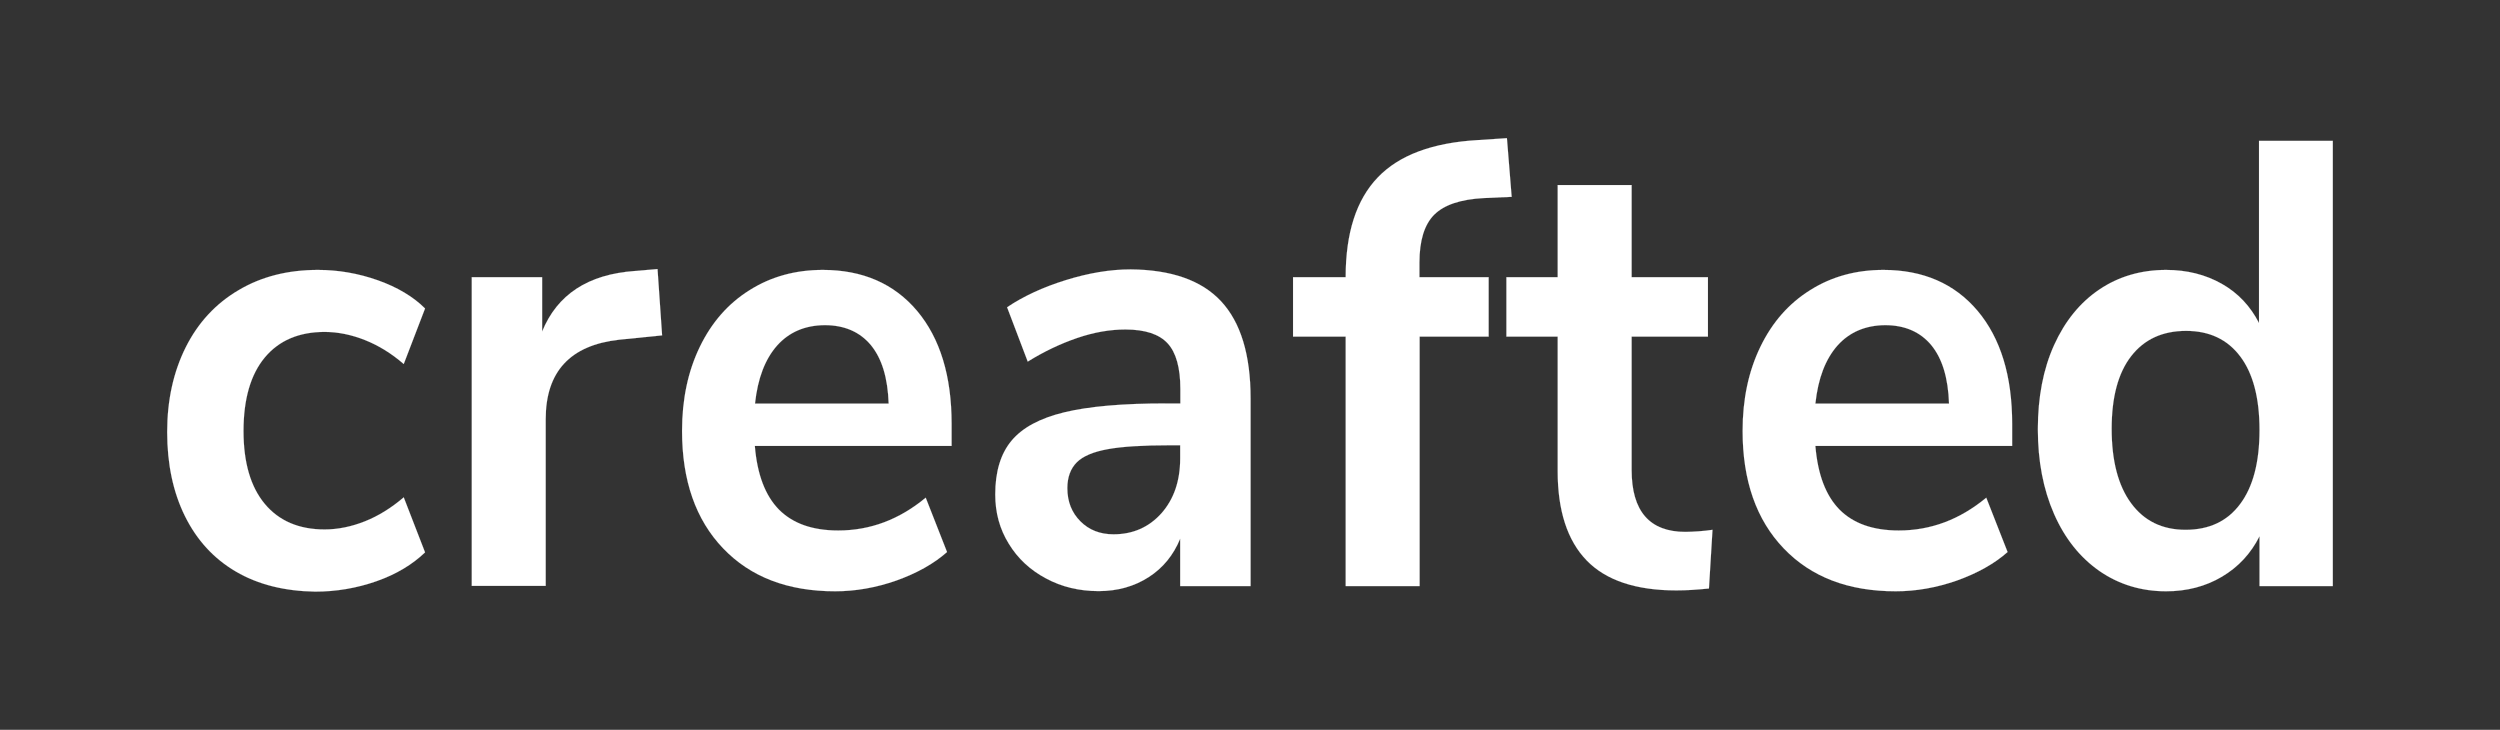
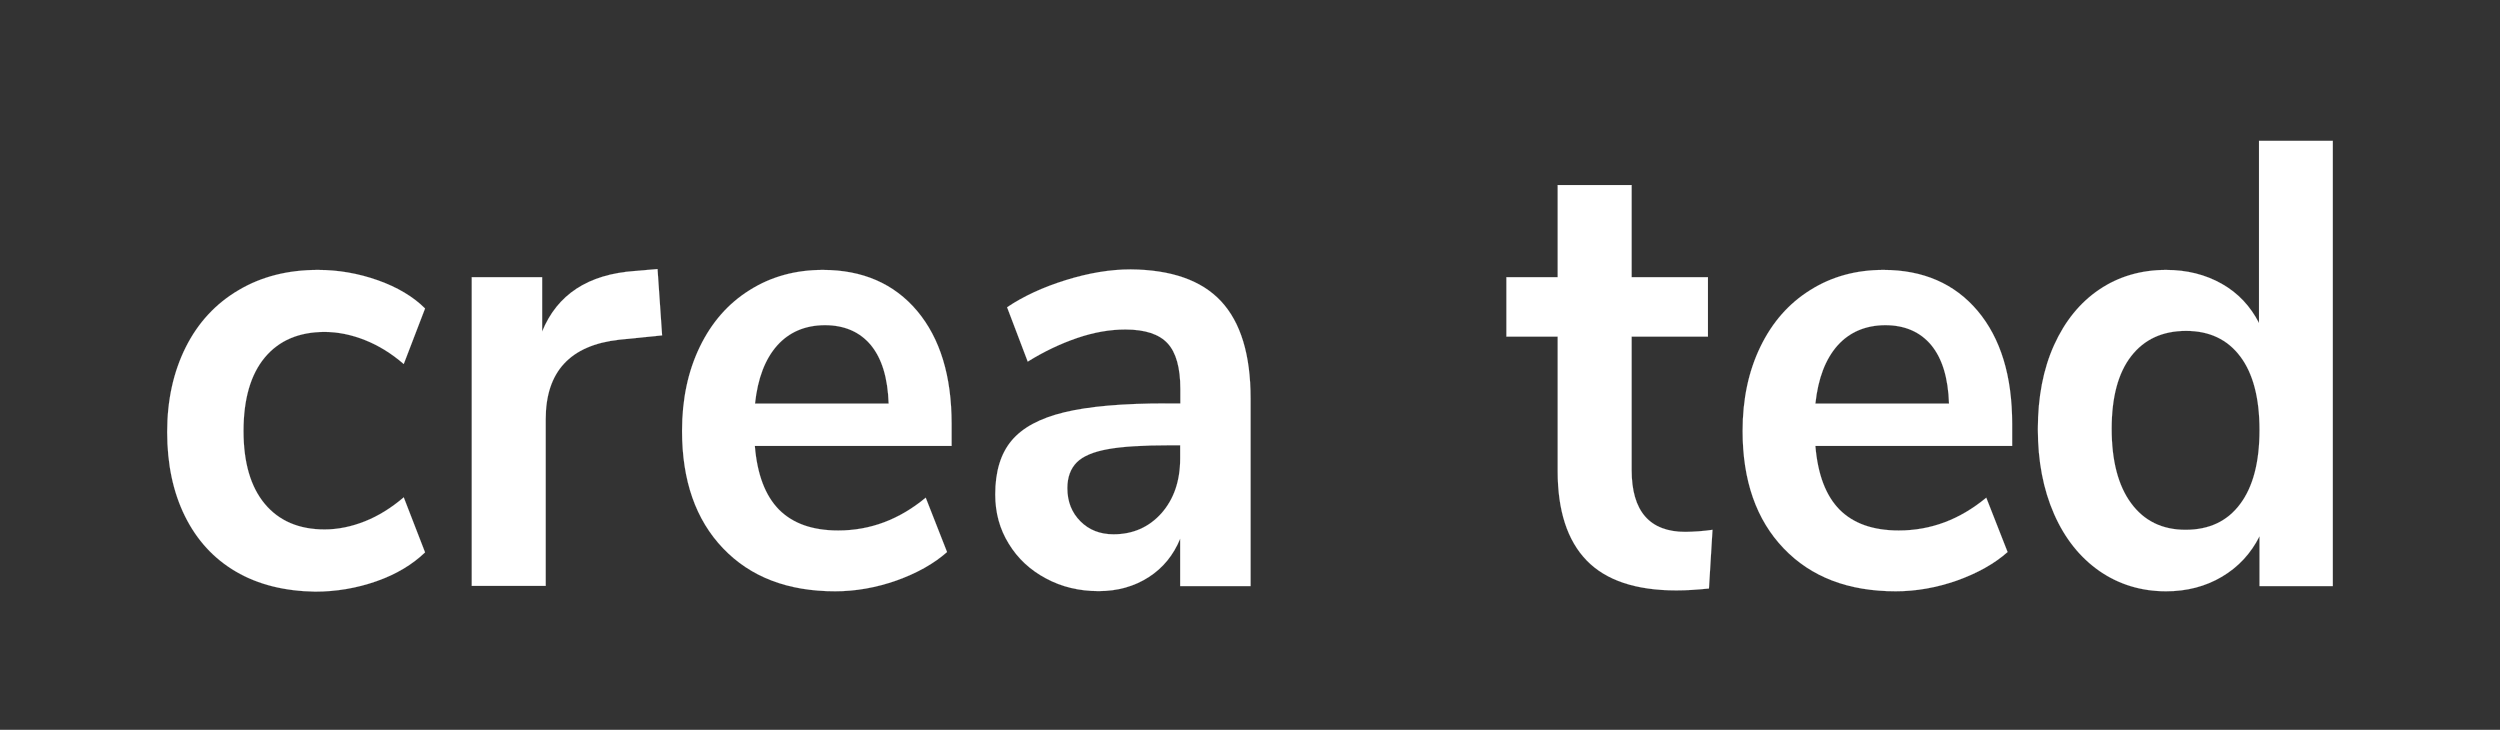
<svg xmlns="http://www.w3.org/2000/svg" width="19813" height="5784" viewBox="0 0 19813 5784" fill="none">
  <rect x="0" y="0" width="19813" height="5784" fill="#333333" stroke="none" />
  <path d="M1870.77 4530.47C1693.76 4427.28 1559.67 4280.06 1465.8 4090.2C1371.93 3900.33 1325 3677.45 1325 3424.29C1325 3171.14 1374.62 2946.88 1472.5 2751.51C1570.39 2556.14 1711.19 2404.8 1892.22 2298.86C2073.25 2191.54 2282.44 2139.26 2519.78 2139.26C2682.04 2139.26 2840.27 2166.78 2995.82 2221.81C3150.03 2276.85 3274.74 2351.14 3368.6 2444.7L3199.64 2884.96C3103.1 2801.04 2999.84 2737.75 2892.57 2695.1C2785.29 2652.45 2678.02 2630.44 2572.08 2630.44C2369.6 2630.44 2211.37 2697.85 2098.73 2832.68C1986.09 2967.52 1929.77 3162.88 1929.77 3416.04C1929.77 3666.44 1986.09 3859.06 2098.73 3993.89C2211.37 4128.72 2369.6 4196.14 2572.08 4196.14C2678.02 4196.14 2785.29 4174.12 2892.57 4131.47C2999.84 4088.82 3103.1 4024.16 3199.64 3941.61L3368.6 4377.75C3268.03 4474.06 3140.64 4551.1 2983.75 4606.14C2826.86 4661.17 2664.61 4688.69 2496.99 4688.69C2255.62 4684.56 2047.77 4633.65 1870.77 4530.47Z" fill="white" stroke="white" stroke-miterlimit="10" />
  <path d="M5247.27 2657.95L4905.33 2692.34C4517.8 2736.37 4324.7 2945.5 4324.7 3322.48V4643.28H3738.71V2197.04H4296.54V2627.68C4415.89 2334.63 4659.94 2173.65 5032.72 2147.51L5211.07 2132.38L5247.27 2657.95Z" fill="white" stroke="white" stroke-miterlimit="10" />
  <path d="M7542.97 3534.36H5982.11C6000.88 3761.37 6065.25 3929.23 6173.87 4039.29C6283.82 4149.36 6439.37 4204.39 6643.2 4204.39C6896.64 4204.39 7127.28 4117.71 7336.47 3944.36L7505.43 4375C7399.49 4468.55 7265.4 4542.85 7104.48 4600.63C6943.57 4657.04 6781.31 4685.94 6619.06 4685.94C6243.59 4685.94 5948.59 4573.12 5731.35 4346.1C5514.12 4119.09 5405.5 3809.53 5405.5 3414.66C5405.5 3164.26 5452.44 2942.75 5546.3 2748.76C5640.17 2554.76 5771.58 2404.8 5941.88 2298.86C6112.18 2191.54 6305.28 2139.26 6521.17 2139.26C6836.29 2139.26 7085.71 2247.95 7268.08 2463.96C7450.45 2681.34 7541.63 2979.9 7541.63 3359.63V3534.36H7542.97ZM6159.12 2737.75C6063.91 2845.07 6004.91 2997.78 5983.45 3198.66H7042.8C7036.09 2995.03 6989.16 2840.94 6902 2735C6814.84 2630.44 6692.81 2576.78 6535.92 2576.78C6379.03 2578.15 6254.32 2631.81 6159.12 2737.75Z" fill="white" stroke="white" stroke-miterlimit="10" />
  <path d="M9676.42 2386.91C9831.97 2553.39 9911.08 2810.67 9911.08 3157.38V4644.66H9353.25V4269.06C9299.61 4399.76 9216.47 4501.57 9102.49 4574.49C8988.51 4647.41 8857.1 4684.56 8706.91 4684.56C8554.04 4684.56 8414.59 4651.54 8289.88 4584.12C8165.17 4518.08 8065.94 4425.9 7994.87 4308.96C7922.46 4192.01 7887.59 4062.68 7887.59 3918.22C7887.59 3737.98 7930.5 3596.27 8016.33 3493.08C8102.15 3389.9 8241.6 3314.23 8436.04 3267.45C8629.14 3220.67 8897.33 3197.28 9237.93 3197.28H9354.59V3081.71C9354.59 2915.23 9321.07 2794.16 9254.02 2721.24C9186.97 2648.32 9075.67 2611.17 8918.78 2611.17C8796.76 2611.17 8669.37 2633.19 8536.61 2678.59C8403.86 2723.99 8273.79 2785.9 8145.06 2865.7L7981.46 2435.07C8110.19 2348.39 8264.4 2276.84 8445.43 2220.43C8626.46 2164.03 8798.1 2135.13 8960.35 2135.13C9280.84 2137.88 9520.87 2220.43 9676.42 2386.91ZM9205.74 4066.81C9303.63 3955.37 9353.25 3810.9 9353.25 3633.42V3528.86H9268.77C9059.58 3528.86 8897.33 3538.49 8782.01 3559.12C8666.68 3579.76 8583.55 3614.16 8533.93 3663.69C8484.32 3713.22 8458.84 3782.01 8458.84 3868.69C8458.84 3976 8493.7 4062.68 8562.09 4131.47C8630.48 4200.26 8717.64 4234.66 8824.92 4234.66C8979.12 4234.66 9106.51 4178.25 9205.74 4066.81Z" fill="white" stroke="white" stroke-miterlimit="10" />
-   <path d="M11250.7 2197.04H11797.8V2667.58H11250.7V4644.66H10664.7V2667.58H10247.7V2197.04H10664.7C10664.7 1846.21 10749.2 1583.42 10919.5 1405.94C11089.8 1228.46 11353.9 1130.77 11713.3 1110.13L11942.6 1095L11980.2 1560.03L11760.3 1569.66C11575.2 1579.29 11445.1 1623.32 11366 1701.74C11288.2 1780.17 11249.3 1906.74 11249.3 2080.1V2197.04H11250.7Z" fill="white" stroke="white" stroke-miterlimit="10" />
  <path d="M13571.9 4198.89L13543.7 4663.92C13449.8 4673.55 13364 4679.06 13286.2 4679.06C12964.4 4679.06 12727.1 4599.26 12574.2 4441.04C12421.3 4282.81 12344.9 4046.17 12344.9 3732.48V2667.58H11938.6V2197.05H12344.9V1466.48H12930.9V2197.05H13535.7V2667.58H12930.9V3724.22C12930.9 4051.67 13073 4215.4 13357.3 4215.4C13425.7 4214.02 13498.1 4209.89 13571.9 4198.89Z" fill="white" stroke="white" stroke-miterlimit="10" />
  <path d="M15948 3534.36H14387.2C14405.9 3761.37 14470.3 3929.23 14578.9 4039.29C14688.9 4149.36 14844.4 4204.39 15048.2 4204.39C15301.7 4204.39 15532.3 4117.71 15741.5 3944.36L15910.5 4375C15804.5 4468.55 15670.4 4542.85 15509.5 4600.63C15348.6 4657.04 15186.4 4685.94 15024.1 4685.94C14648.6 4685.94 14353.6 4573.12 14136.4 4346.1C13919.2 4119.09 13810.6 3809.53 13810.6 3414.66C13810.6 3164.26 13857.5 2942.75 13951.4 2748.76C14045.2 2554.76 14176.6 2404.8 14346.9 2298.86C14517.2 2191.54 14710.3 2139.26 14926.2 2139.26C15241.3 2139.26 15490.8 2247.95 15673.1 2463.96C15855.5 2681.34 15946.7 2979.9 15946.7 3359.63V3534.36H15948ZM14562.8 2737.75C14467.6 2845.07 14408.6 2997.78 14387.2 3198.66H15446.5C15439.8 2995.03 15392.9 2840.94 15305.7 2735C15218.5 2630.44 15096.5 2576.78 14939.6 2576.78C14784.1 2578.15 14658 2631.81 14562.8 2737.75Z" fill="white" stroke="white" stroke-miterlimit="10" />
  <path d="M18487.8 1115.64V4644.66H17907.2V4249.8C17838.8 4386 17739.5 4493.32 17609.5 4570.37C17479.4 4647.41 17331.9 4685.94 17167 4685.94C16969.8 4685.94 16794.2 4632.28 16640 4526.34C16485.8 4419.02 16365.1 4269.06 16279.2 4073.69C16193.4 3878.32 16150.5 3654.06 16150.5 3400.9C16150.5 3147.75 16193.4 2924.87 16279.2 2735C16365.1 2545.13 16484.4 2397.92 16637.3 2294.73C16790.1 2191.54 16967.2 2139.26 17167 2139.26C17331.9 2139.26 17479.4 2176.41 17608.1 2249.33C17736.9 2322.25 17834.7 2426.81 17903.1 2560.27V1115.64H18487.8ZM17754.3 3993.89C17856.2 3857.68 17907.2 3662.31 17907.2 3407.78C17907.2 3154.63 17856.2 2959.26 17754.3 2824.43C17652.4 2689.6 17510.2 2622.18 17325.2 2622.18C17137.5 2622.18 16992.6 2689.6 16889.4 2823.05C16786.1 2956.51 16735.2 3147.75 16735.2 3398.15C16735.2 3651.31 16786.1 3848.05 16889.4 3988.39C16992.6 4128.72 17136.1 4198.89 17321.2 4198.89C17507.6 4198.89 17652.4 4131.47 17754.3 3993.89Z" fill="white" stroke="white" stroke-miterlimit="10" />
</svg>